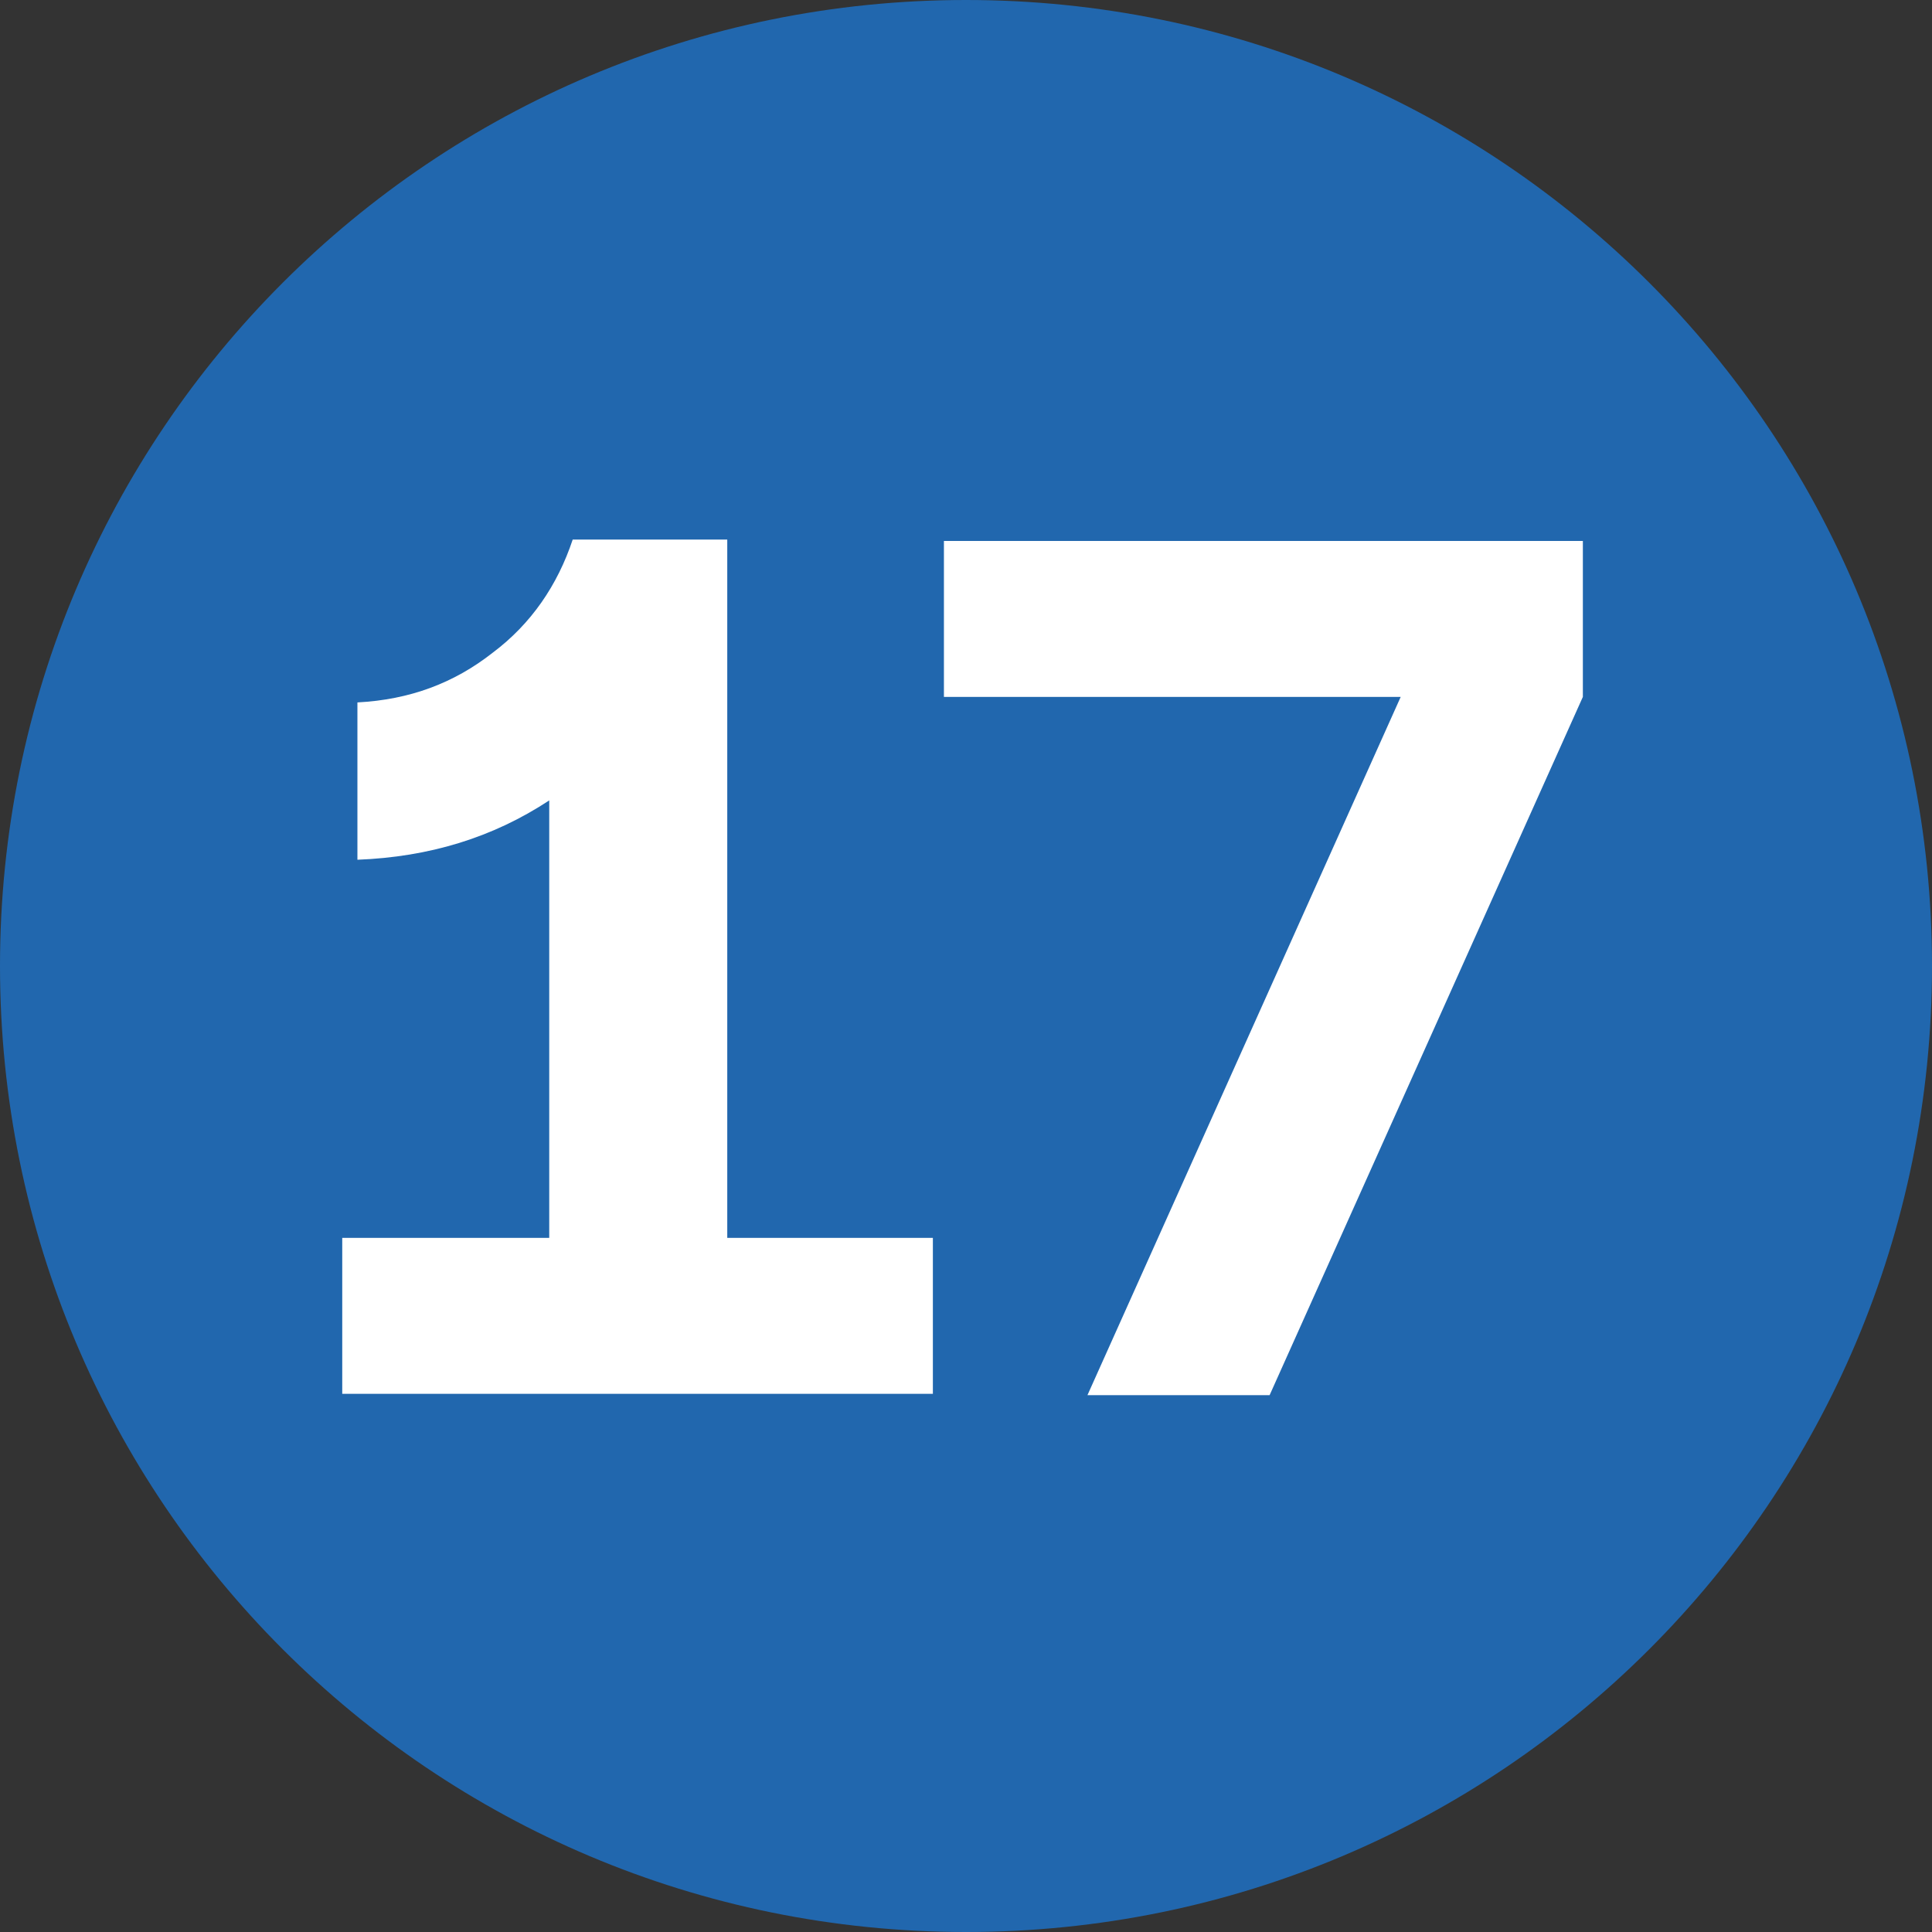
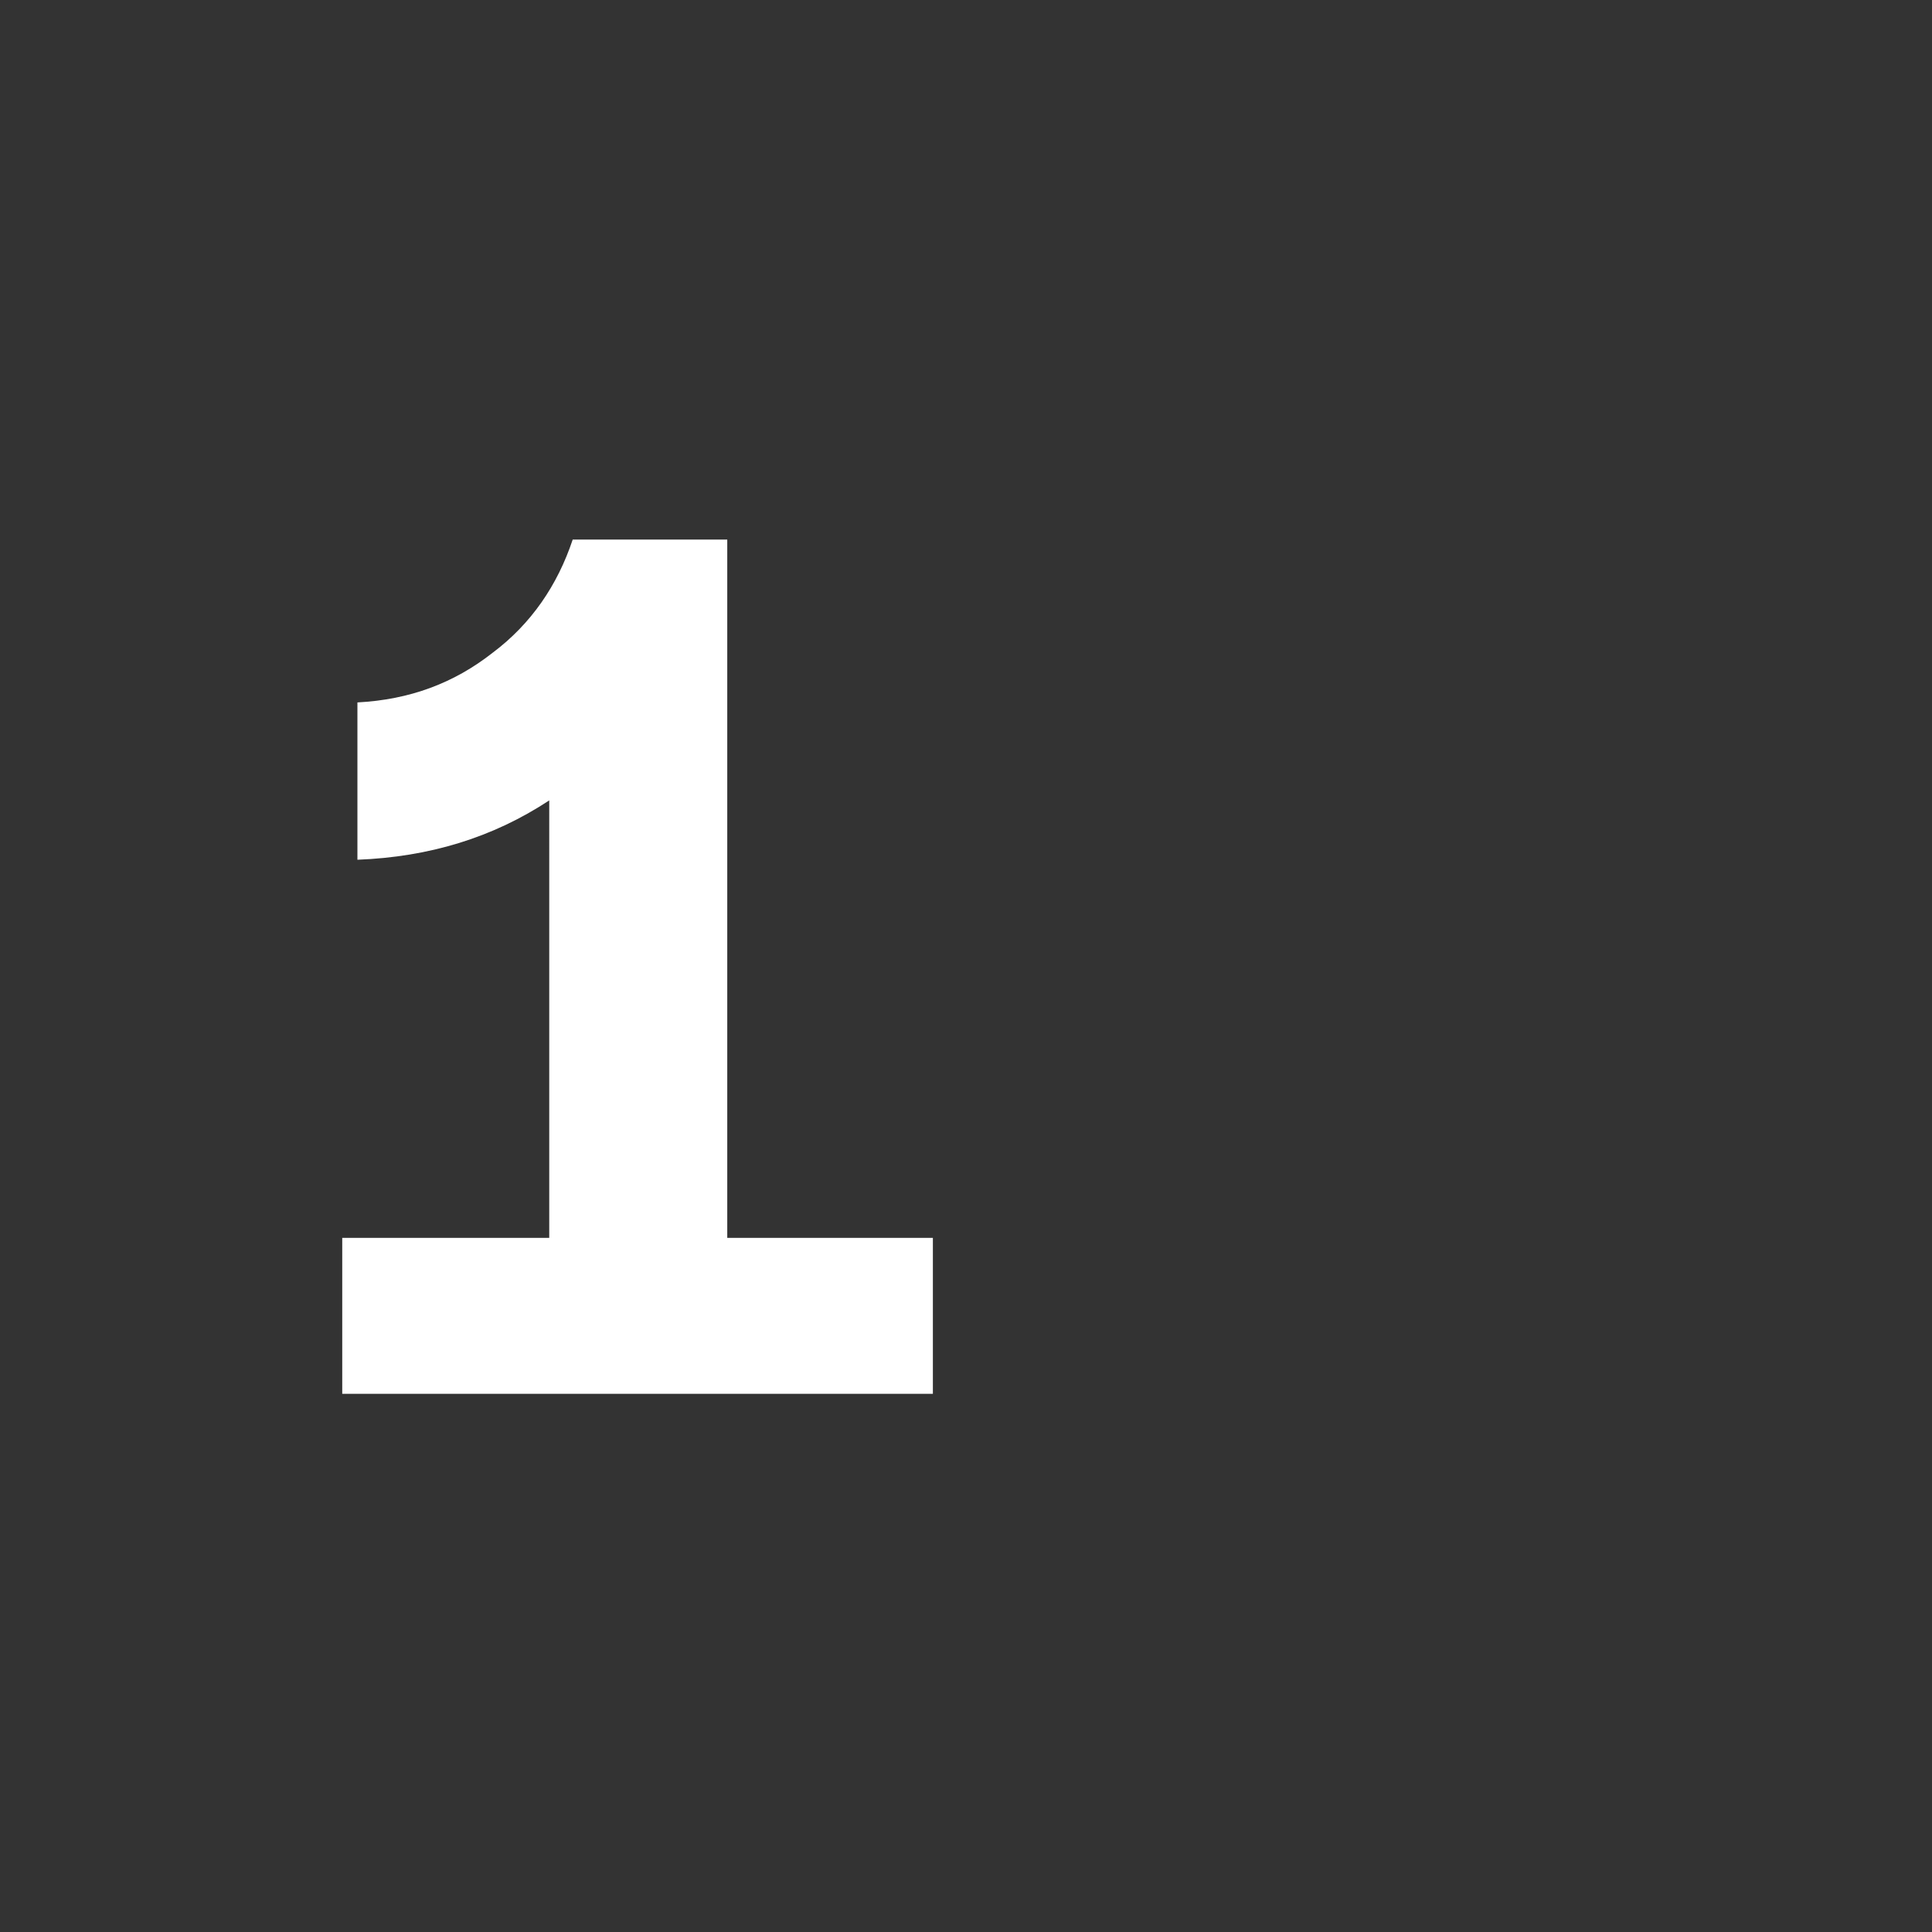
<svg xmlns="http://www.w3.org/2000/svg" id="Capa_1" style="enable-background:new 0 0 140 140;" version="1.1" viewBox="0 0 140 140" x="0px" y="0px">
  <rect x="0" y="0" width="140" height="140" fill="#333333" stroke="none" />
  <style type="text/css">
	.st0{fill-rule:evenodd;clip-rule:evenodd;fill:#2167AE;}
	.st1{fill:#FFFFFF;}
</style>
  <g id="Circle">
    <g id="Fill-1">
-       <path class="st0" d="M140,70c0,38.7-31.3,70-70,70S0,108.7,0,70S31.3,0,70,0S140,31.3,140,70" />
-     </g>
+       </g>
  </g>
  <g id="Capa_2">
</g>
  <g>
    <g>
      <path class="st1" d="M24.8,101.1V89.7h15V58c-4.1,2.7-8.7,4.1-13.9,4.3V50.9c3.8-0.2,7-1.4,9.8-3.6c2.8-2.1,4.7-4.9,5.8-8.2h11.2&#13;&#10;   v50.6h14.9v11.3H24.8z" />
-       <path class="st1" d="M92,101.1H78.8l22.7-50.6H68.4V39.2h46.3v11.3L92,101.1z" />
    </g>
  </g>
</svg>